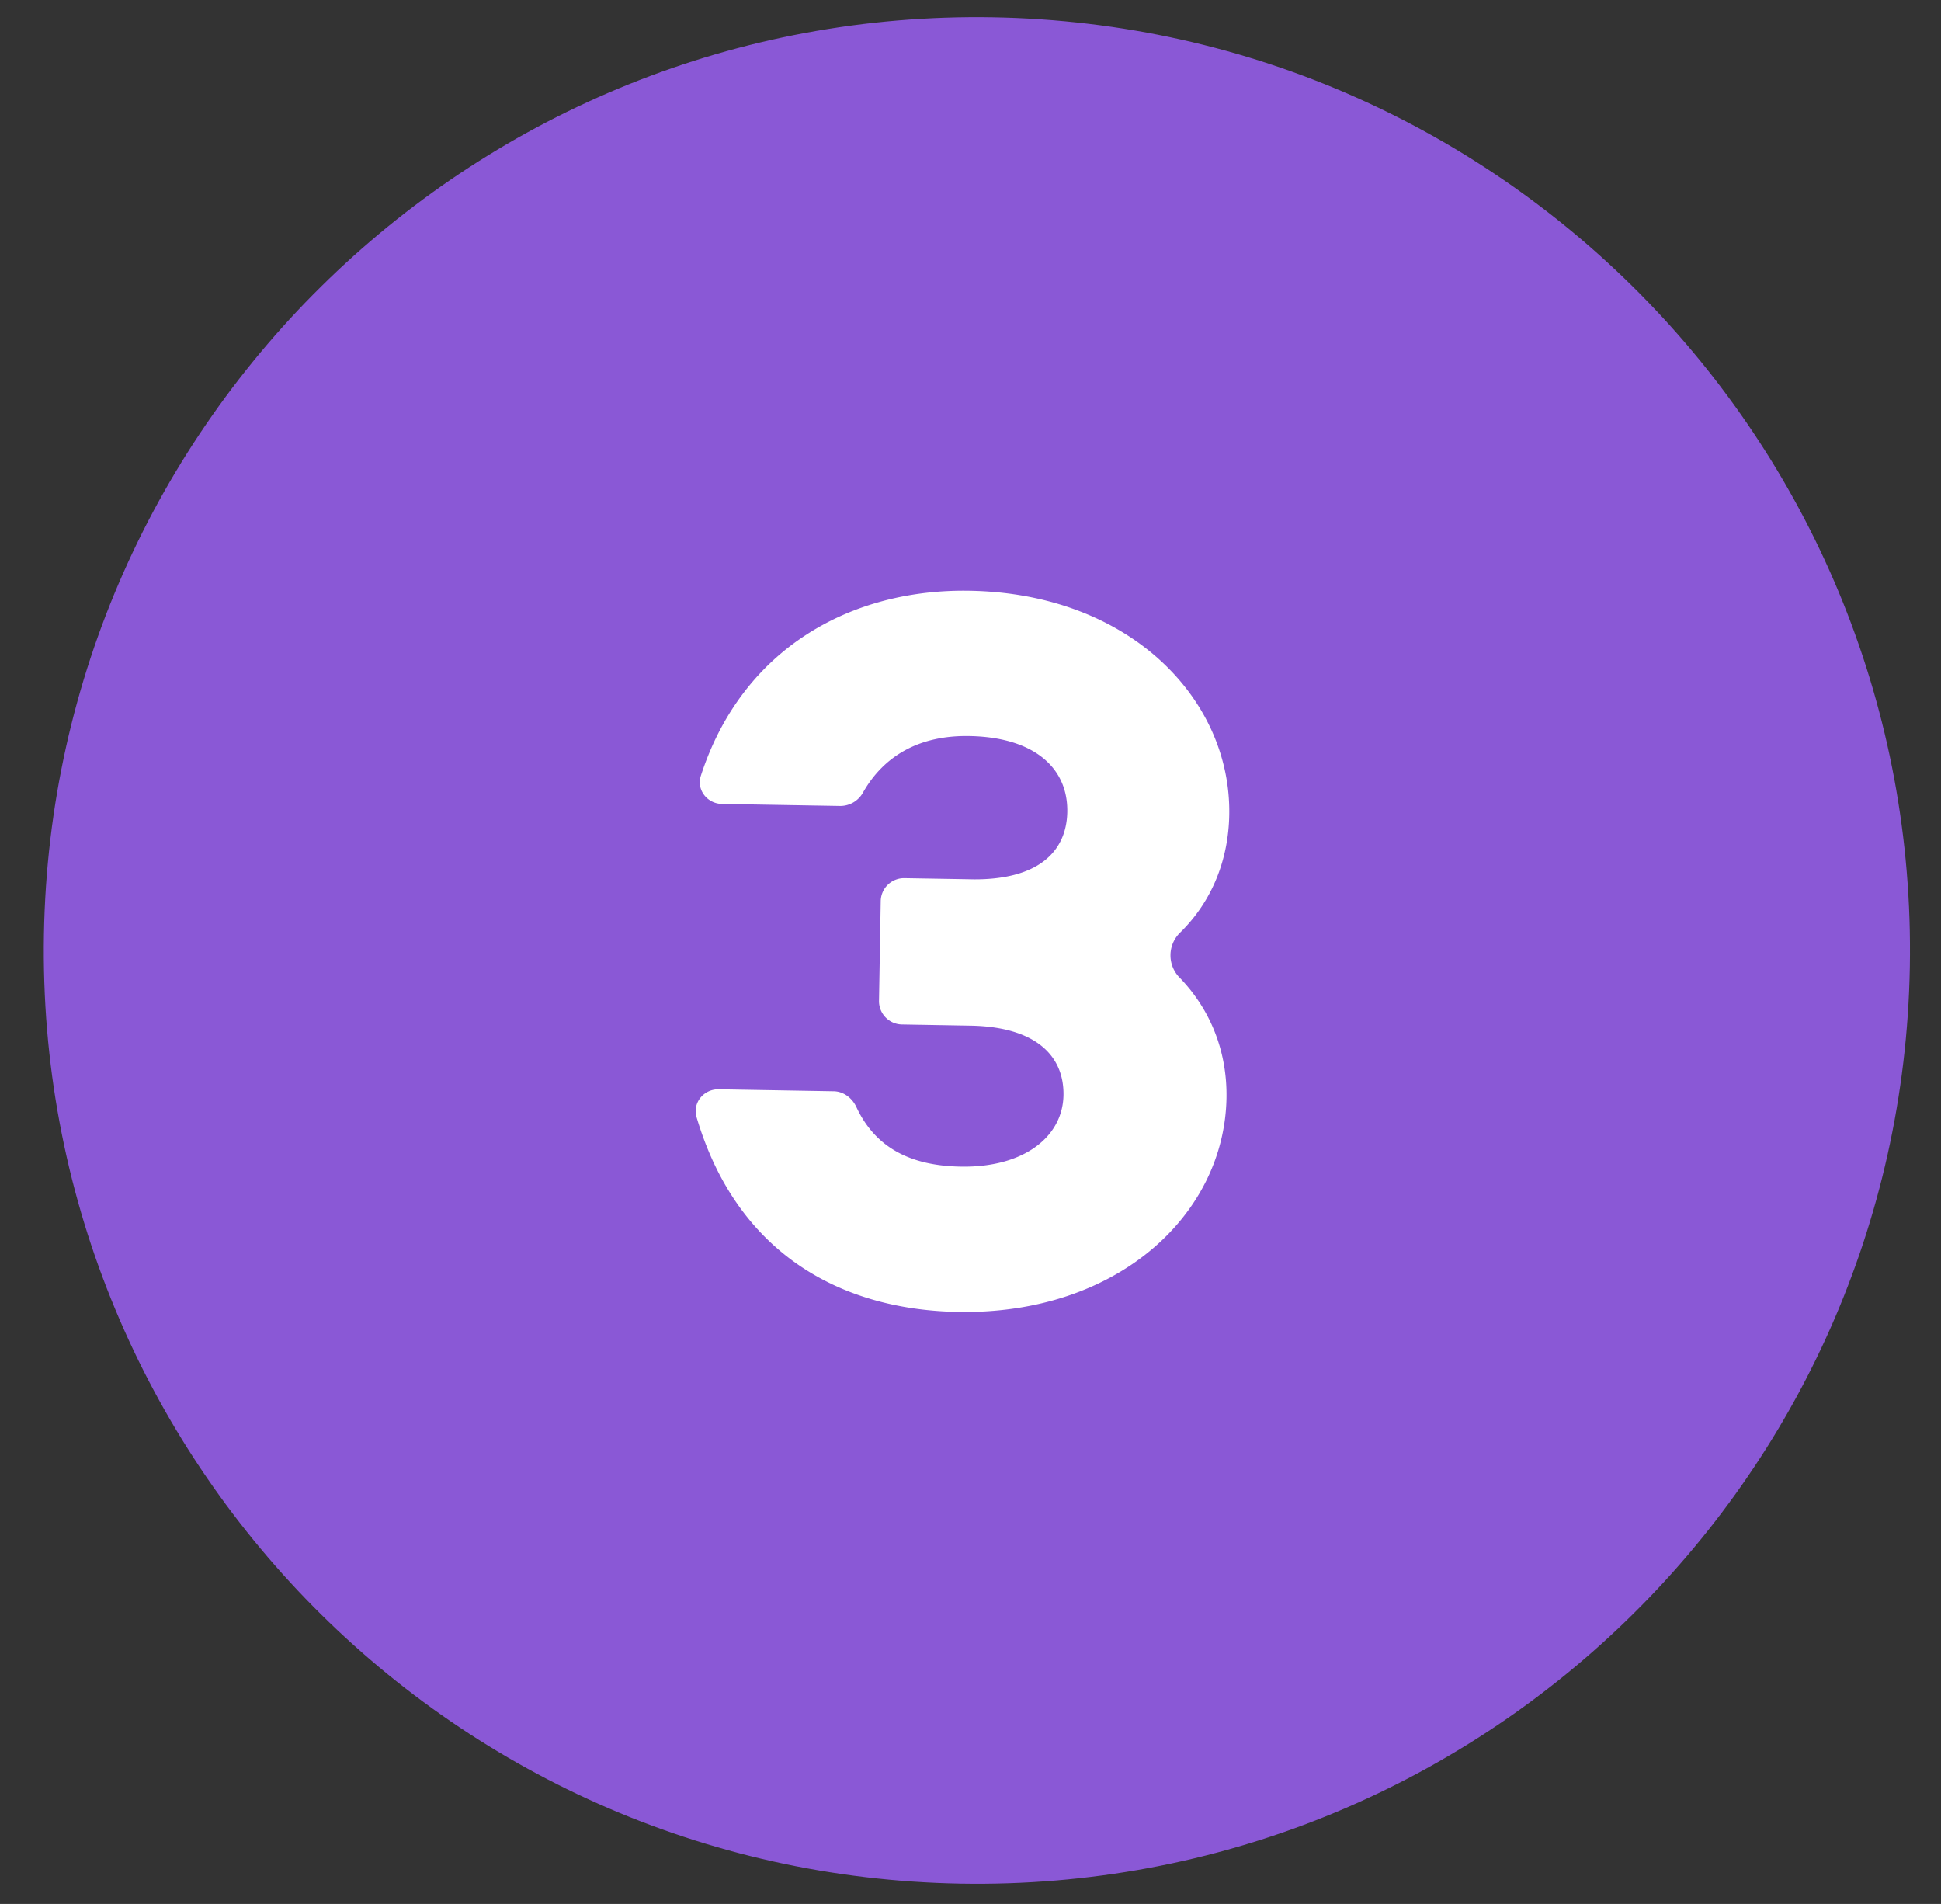
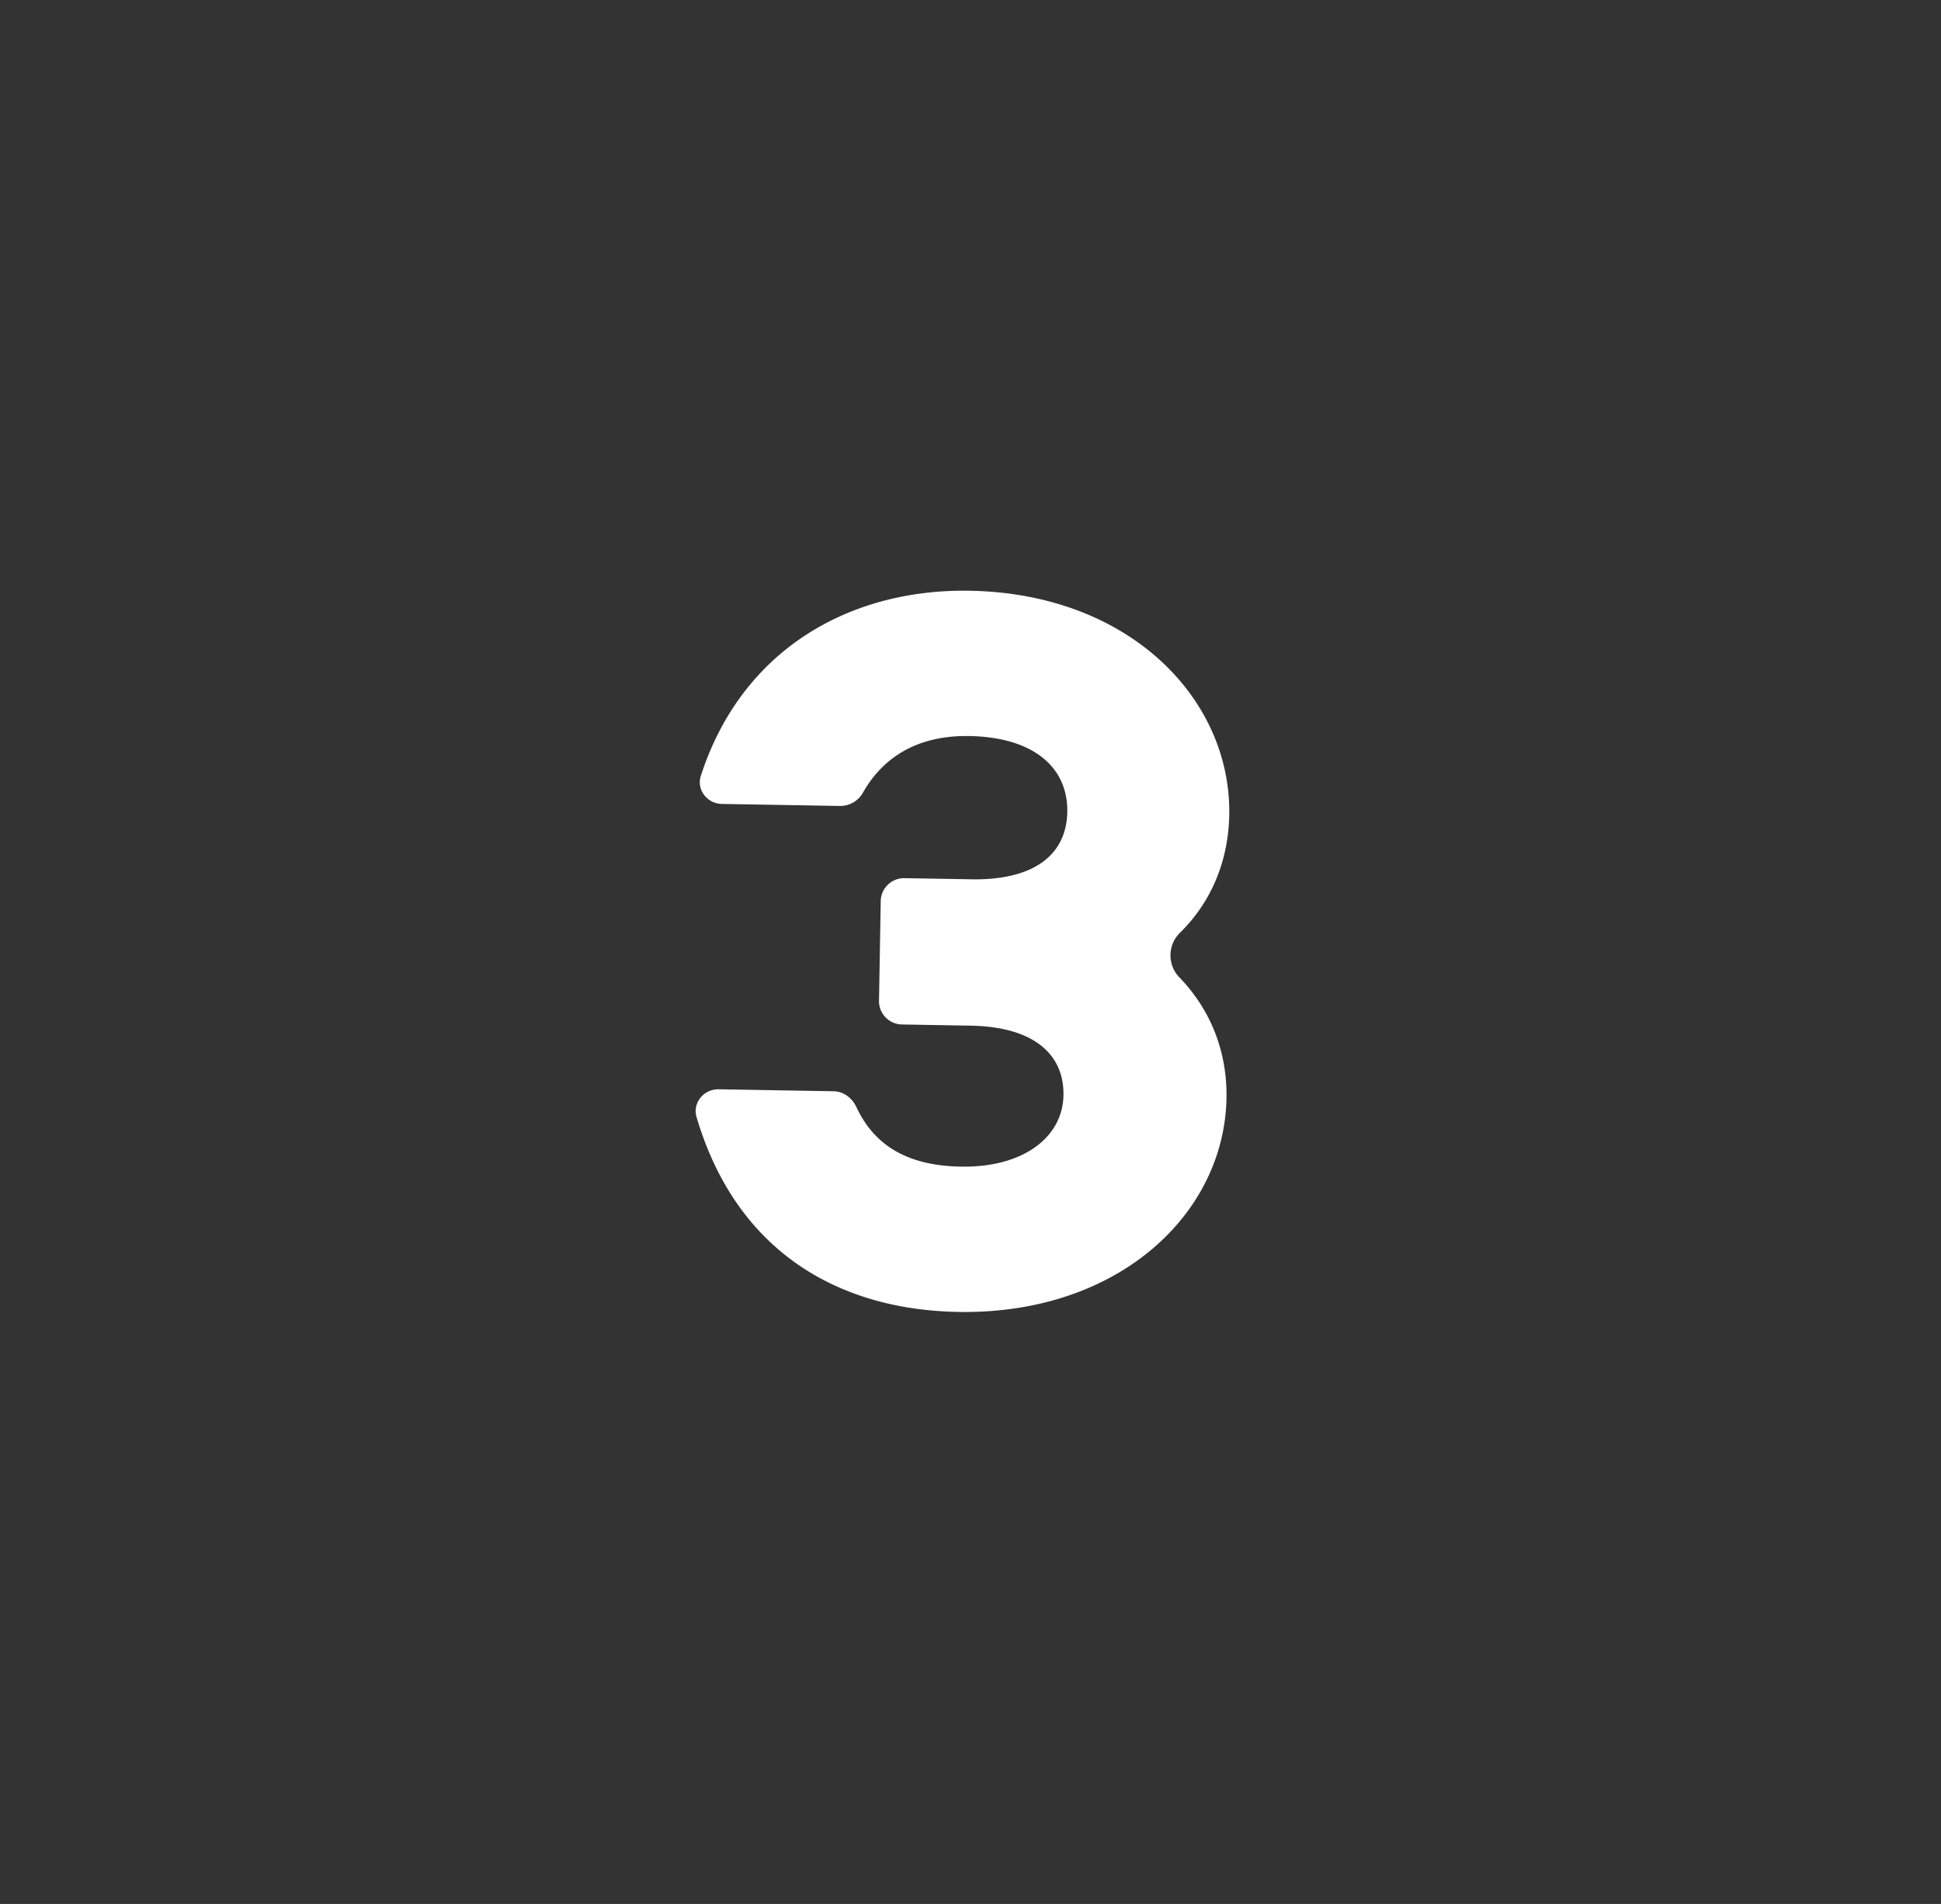
<svg xmlns="http://www.w3.org/2000/svg" width="52" height="51" fill="none">
  <rect width="100%" height="100%" fill="#333333" stroke="none" />
-   <path d="M25.735 50.456c13.804.241 25.19-10.755 25.43-24.56C51.408 12.091 40.413.705 26.609.464 12.804.223 1.418 11.219 1.177 25.024.936 38.828 11.931 50.215 25.735 50.456z" fill="#8A58D6" />
  <path d="M26.013 23.554c1.764.03 2.56-.713 2.58-1.804.02-1.204-.918-2.005-2.626-2.034-1.324-.023-2.279.519-2.842 1.505a.698.698 0 01-.606.368l-3.176-.054c-.398-.007-.69-.38-.566-.758 1.11-3.419 4.035-5.008 7.2-4.953 4.312.074 7.008 2.92 6.955 6-.02 1.174-.44 2.305-1.33 3.171a.848.848 0 00-.02 1.171c.892.914 1.296 2.065 1.276 3.246-.054 3.108-2.9 5.803-7.184 5.73-3.248-.056-5.955-1.648-7.012-5.214-.115-.386.19-.757.593-.75l3.08.053c.265.005.494.18.607.422.507 1.088 1.448 1.574 2.799 1.597 1.68.029 2.73-.793 2.75-1.913.017-1.064-.753-1.833-2.49-1.863l-1.838-.032a.625.625 0 01-.614-.635l.046-2.67a.625.625 0 01.635-.614l1.783.03z" fill="#fff" />
</svg>